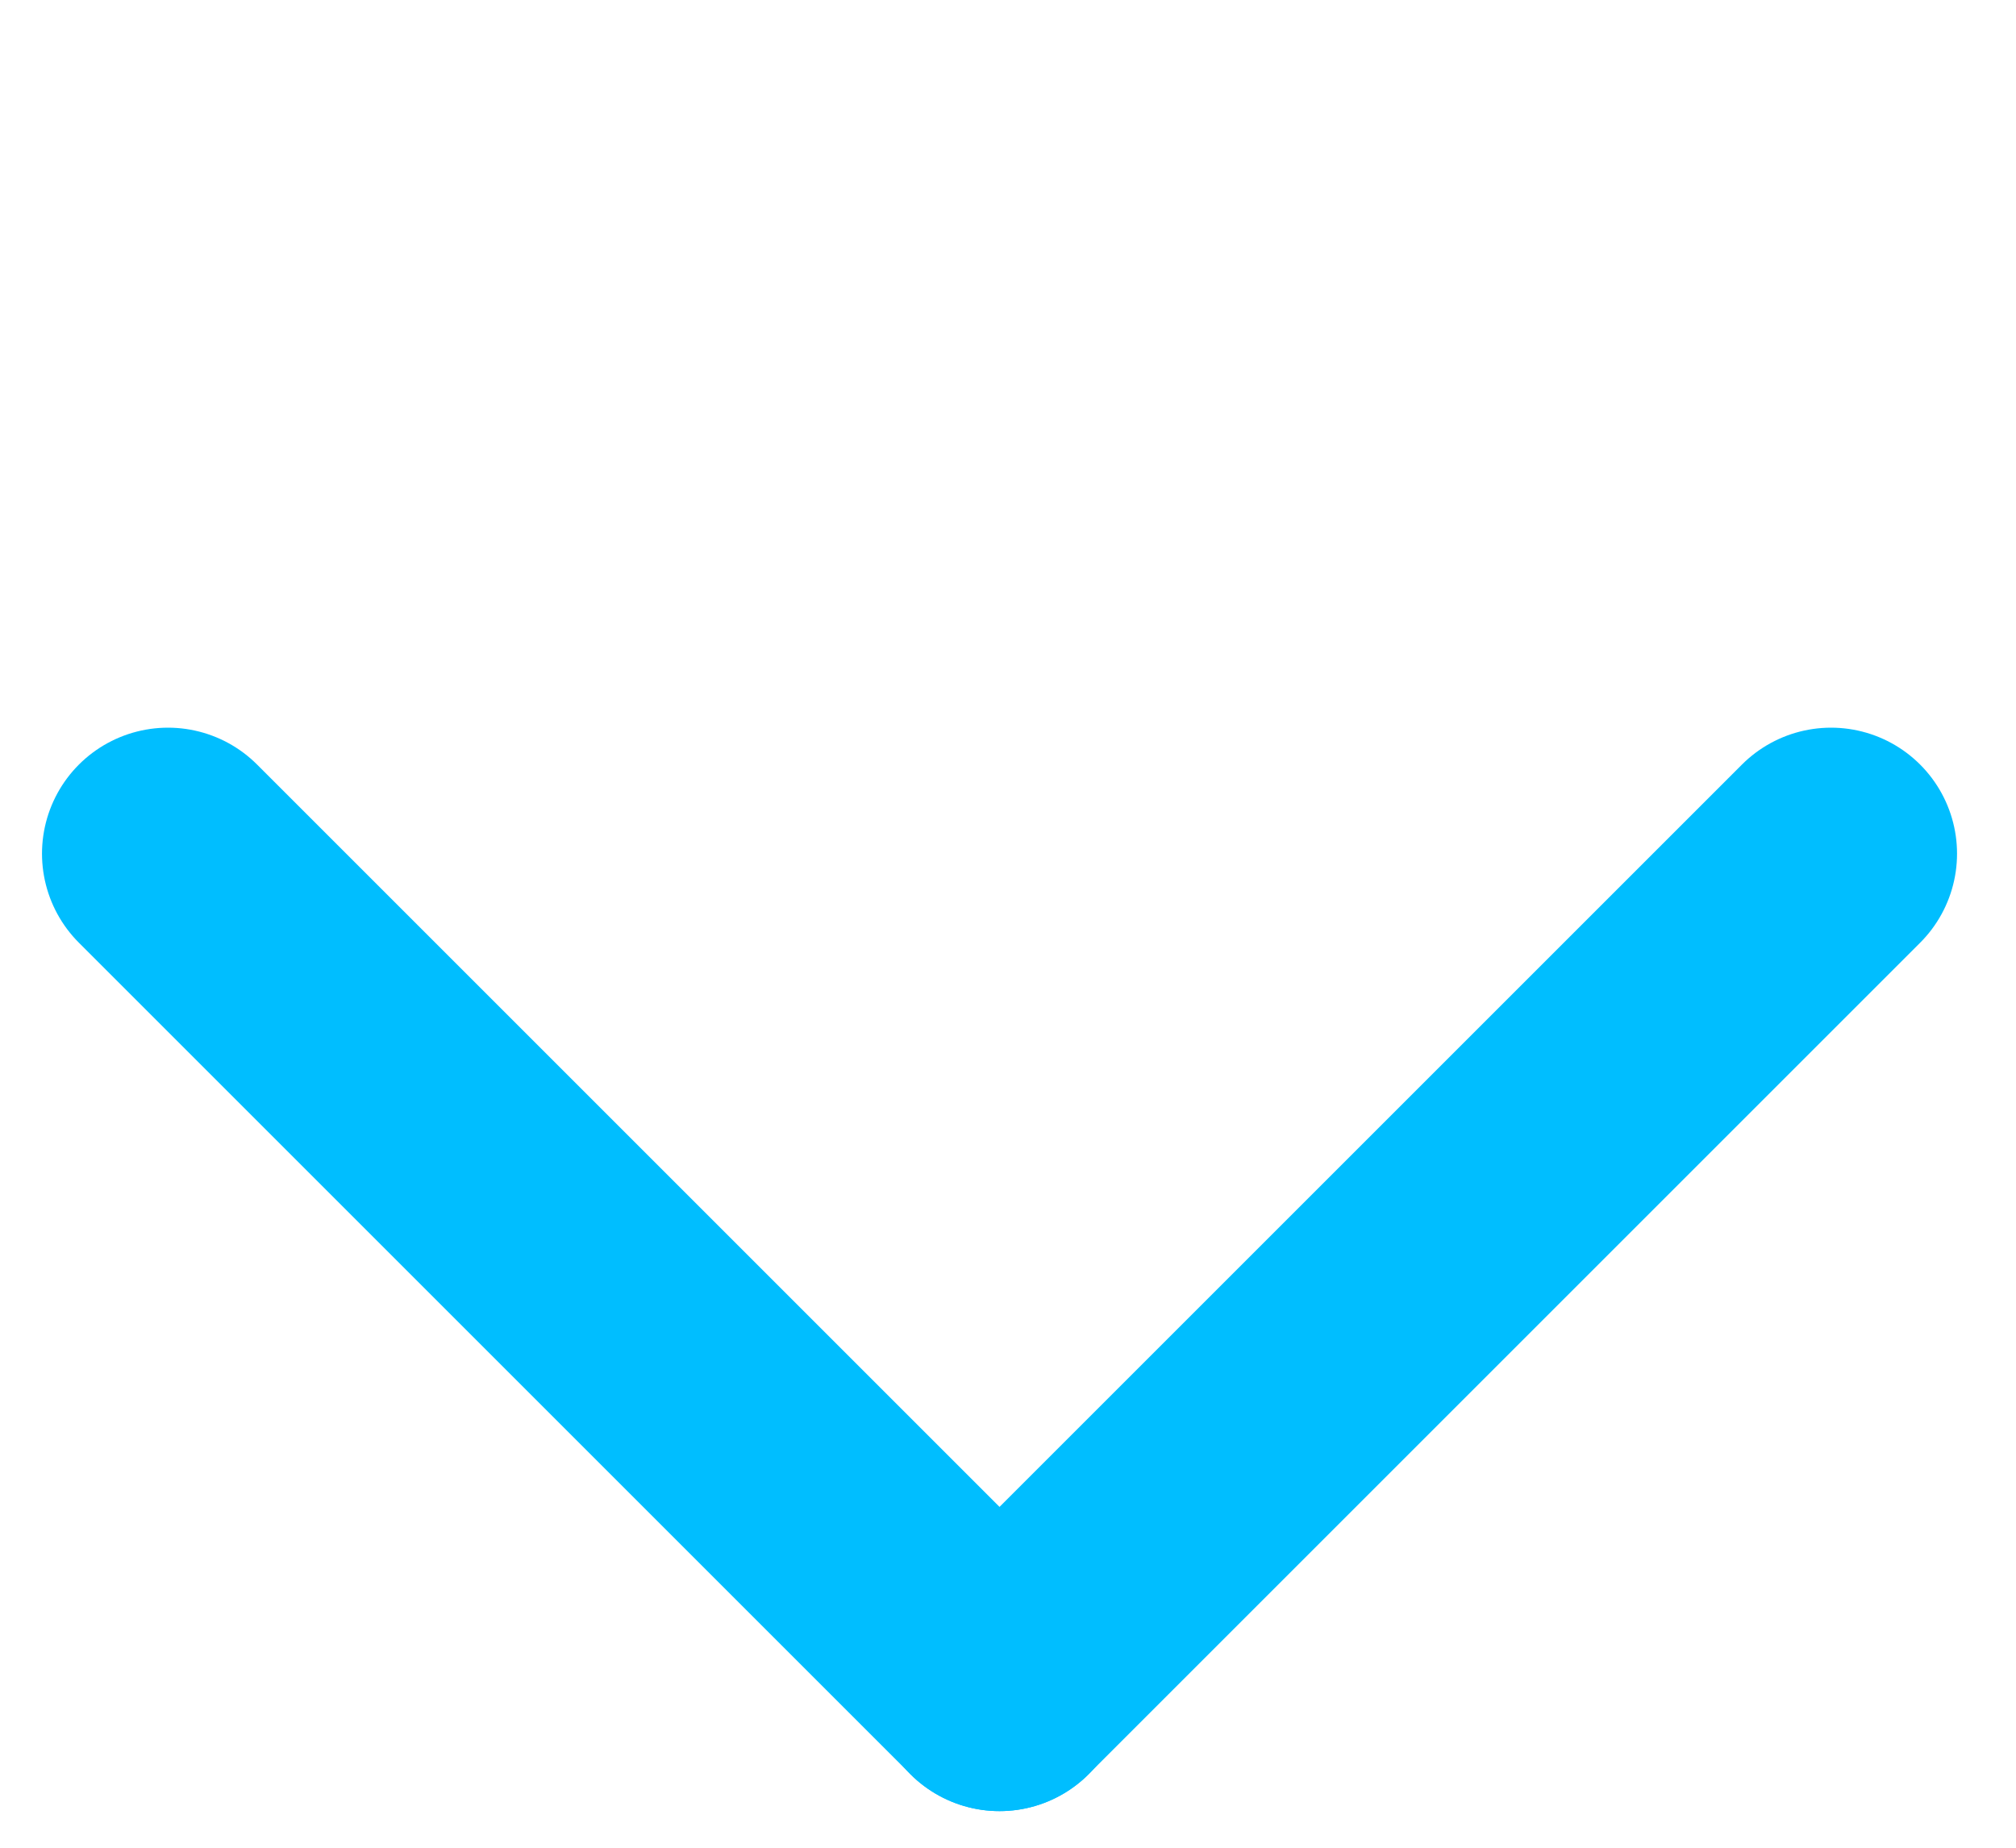
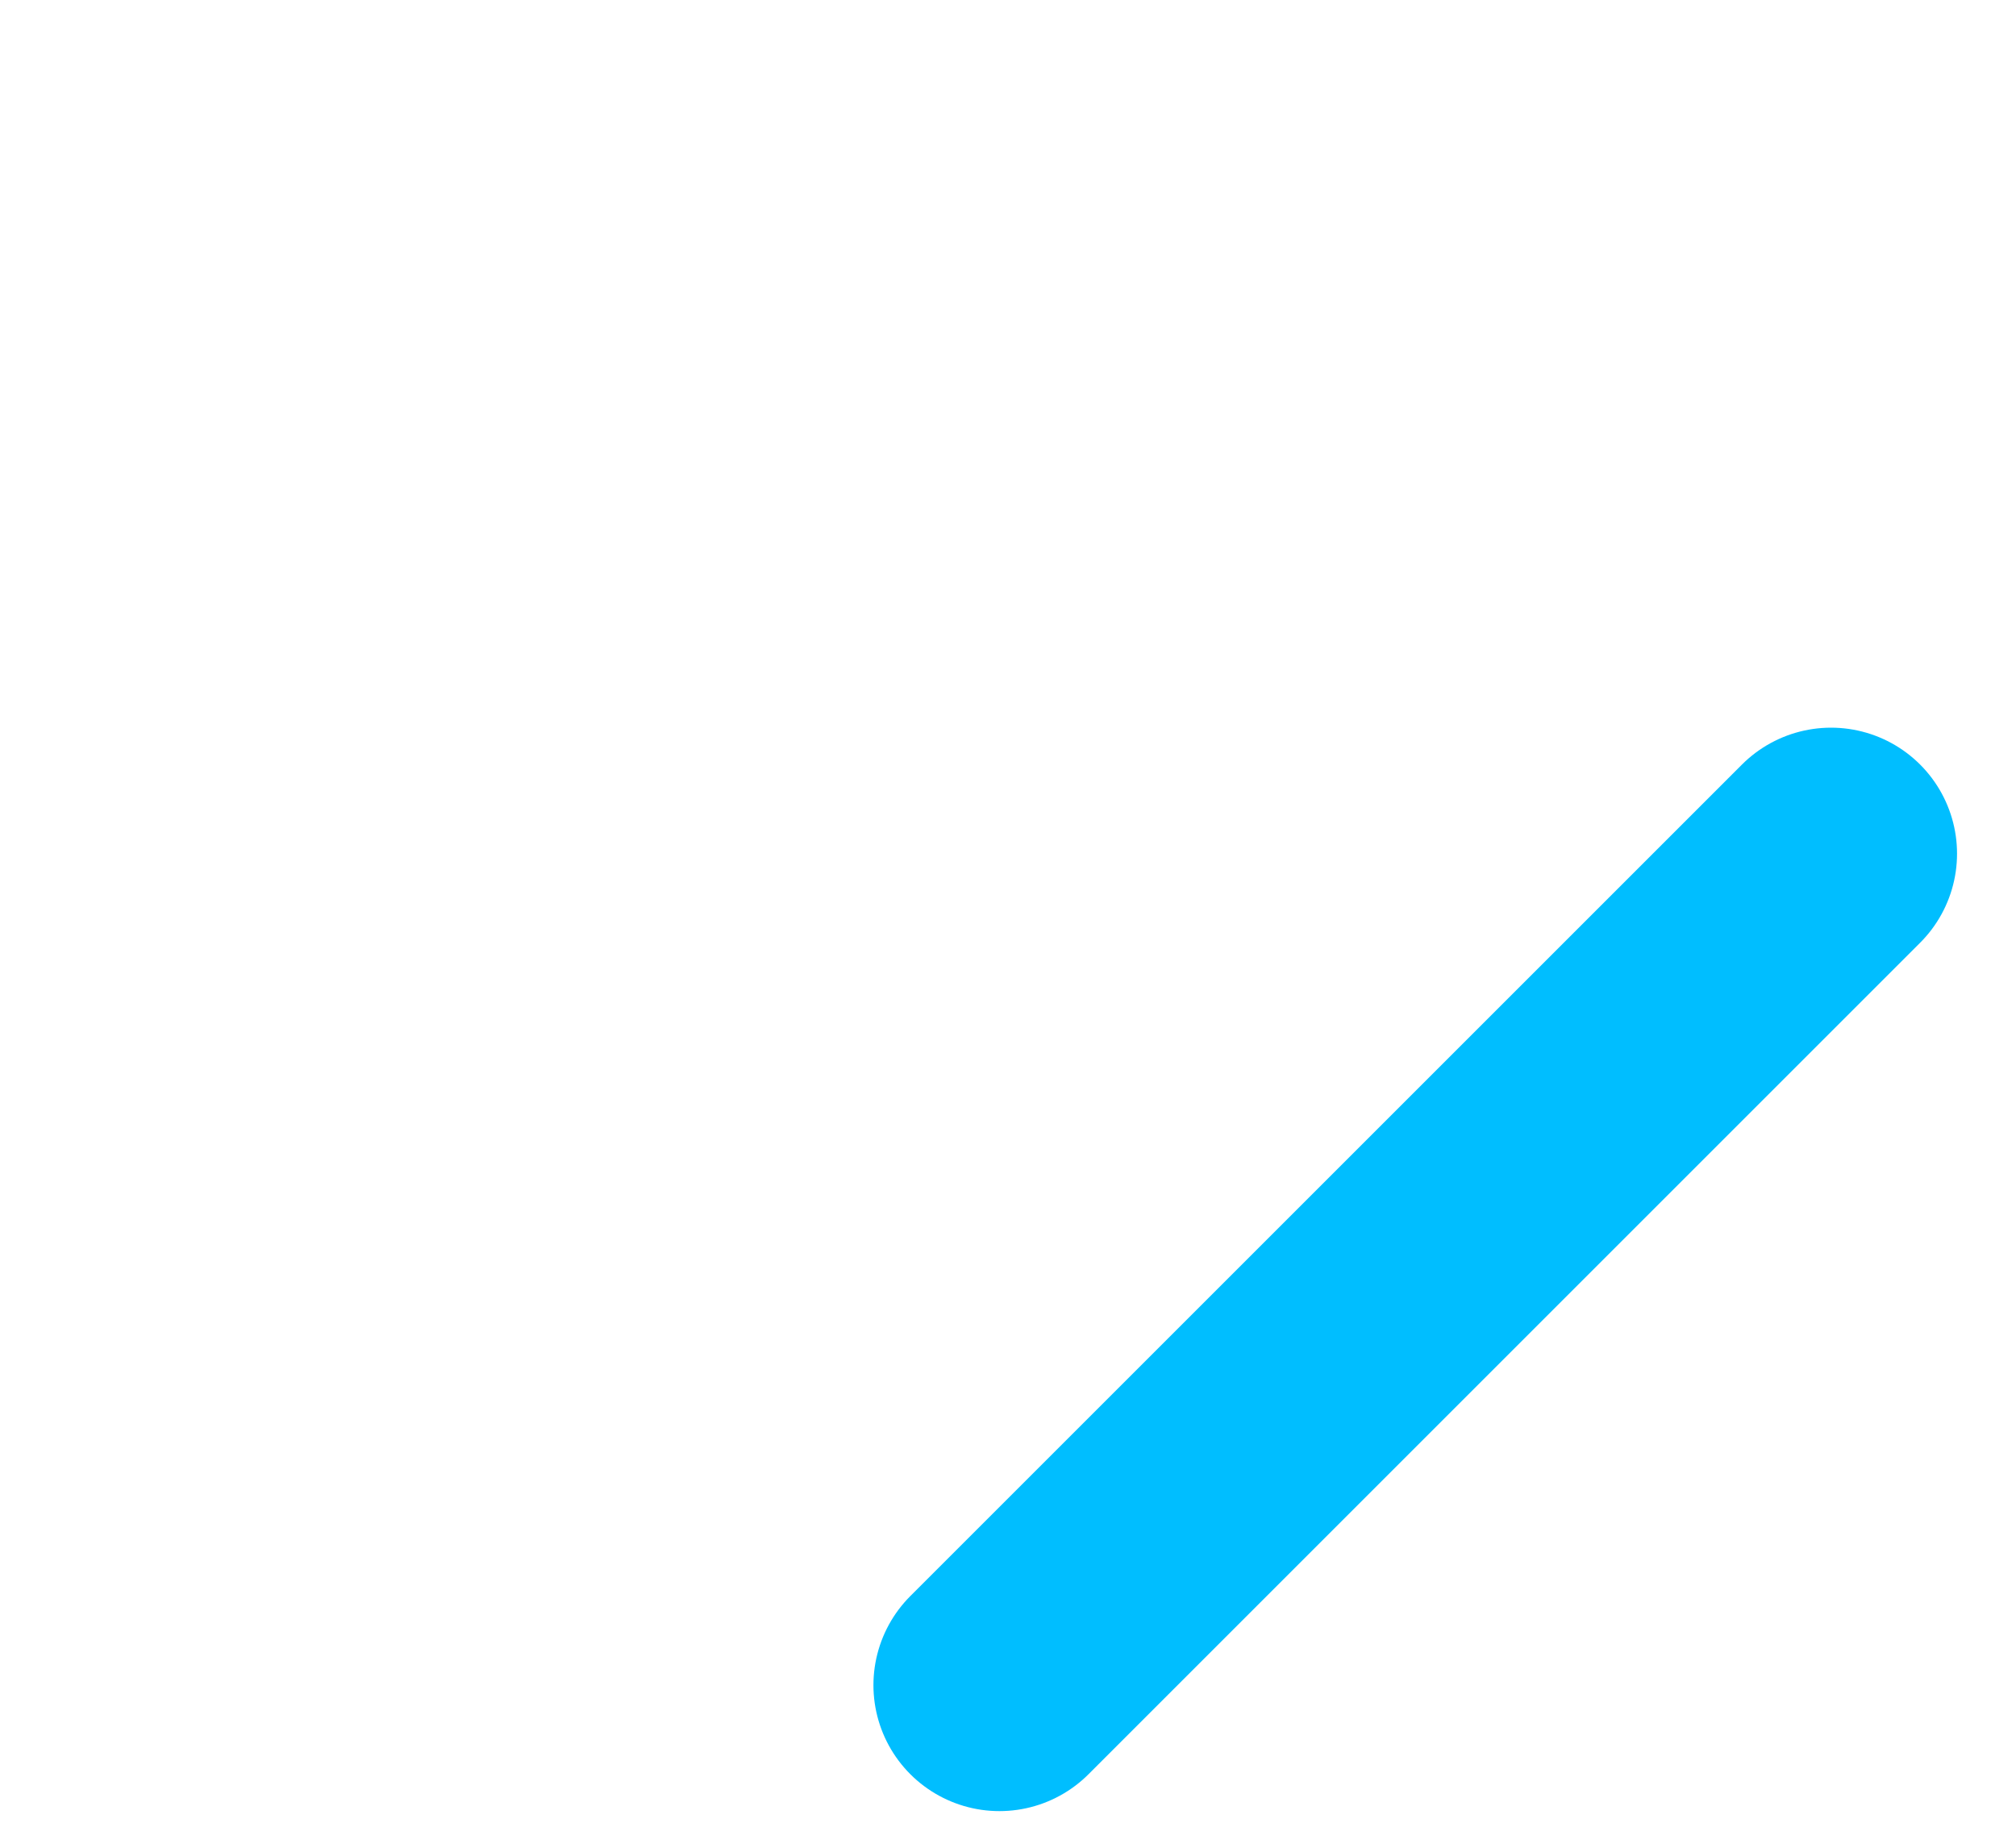
<svg xmlns="http://www.w3.org/2000/svg" width="12" height="11" viewBox="0 0 12 11" fill="none">
-   <path d="M1 5.082L5.95 10.032" stroke="#00BEFF" stroke-width="1.5" stroke-linecap="round" />
  <path d="M5.949 10.032L10.899 5.082" stroke="#00BEFF" stroke-width="1.5" stroke-linecap="round" />
</svg>